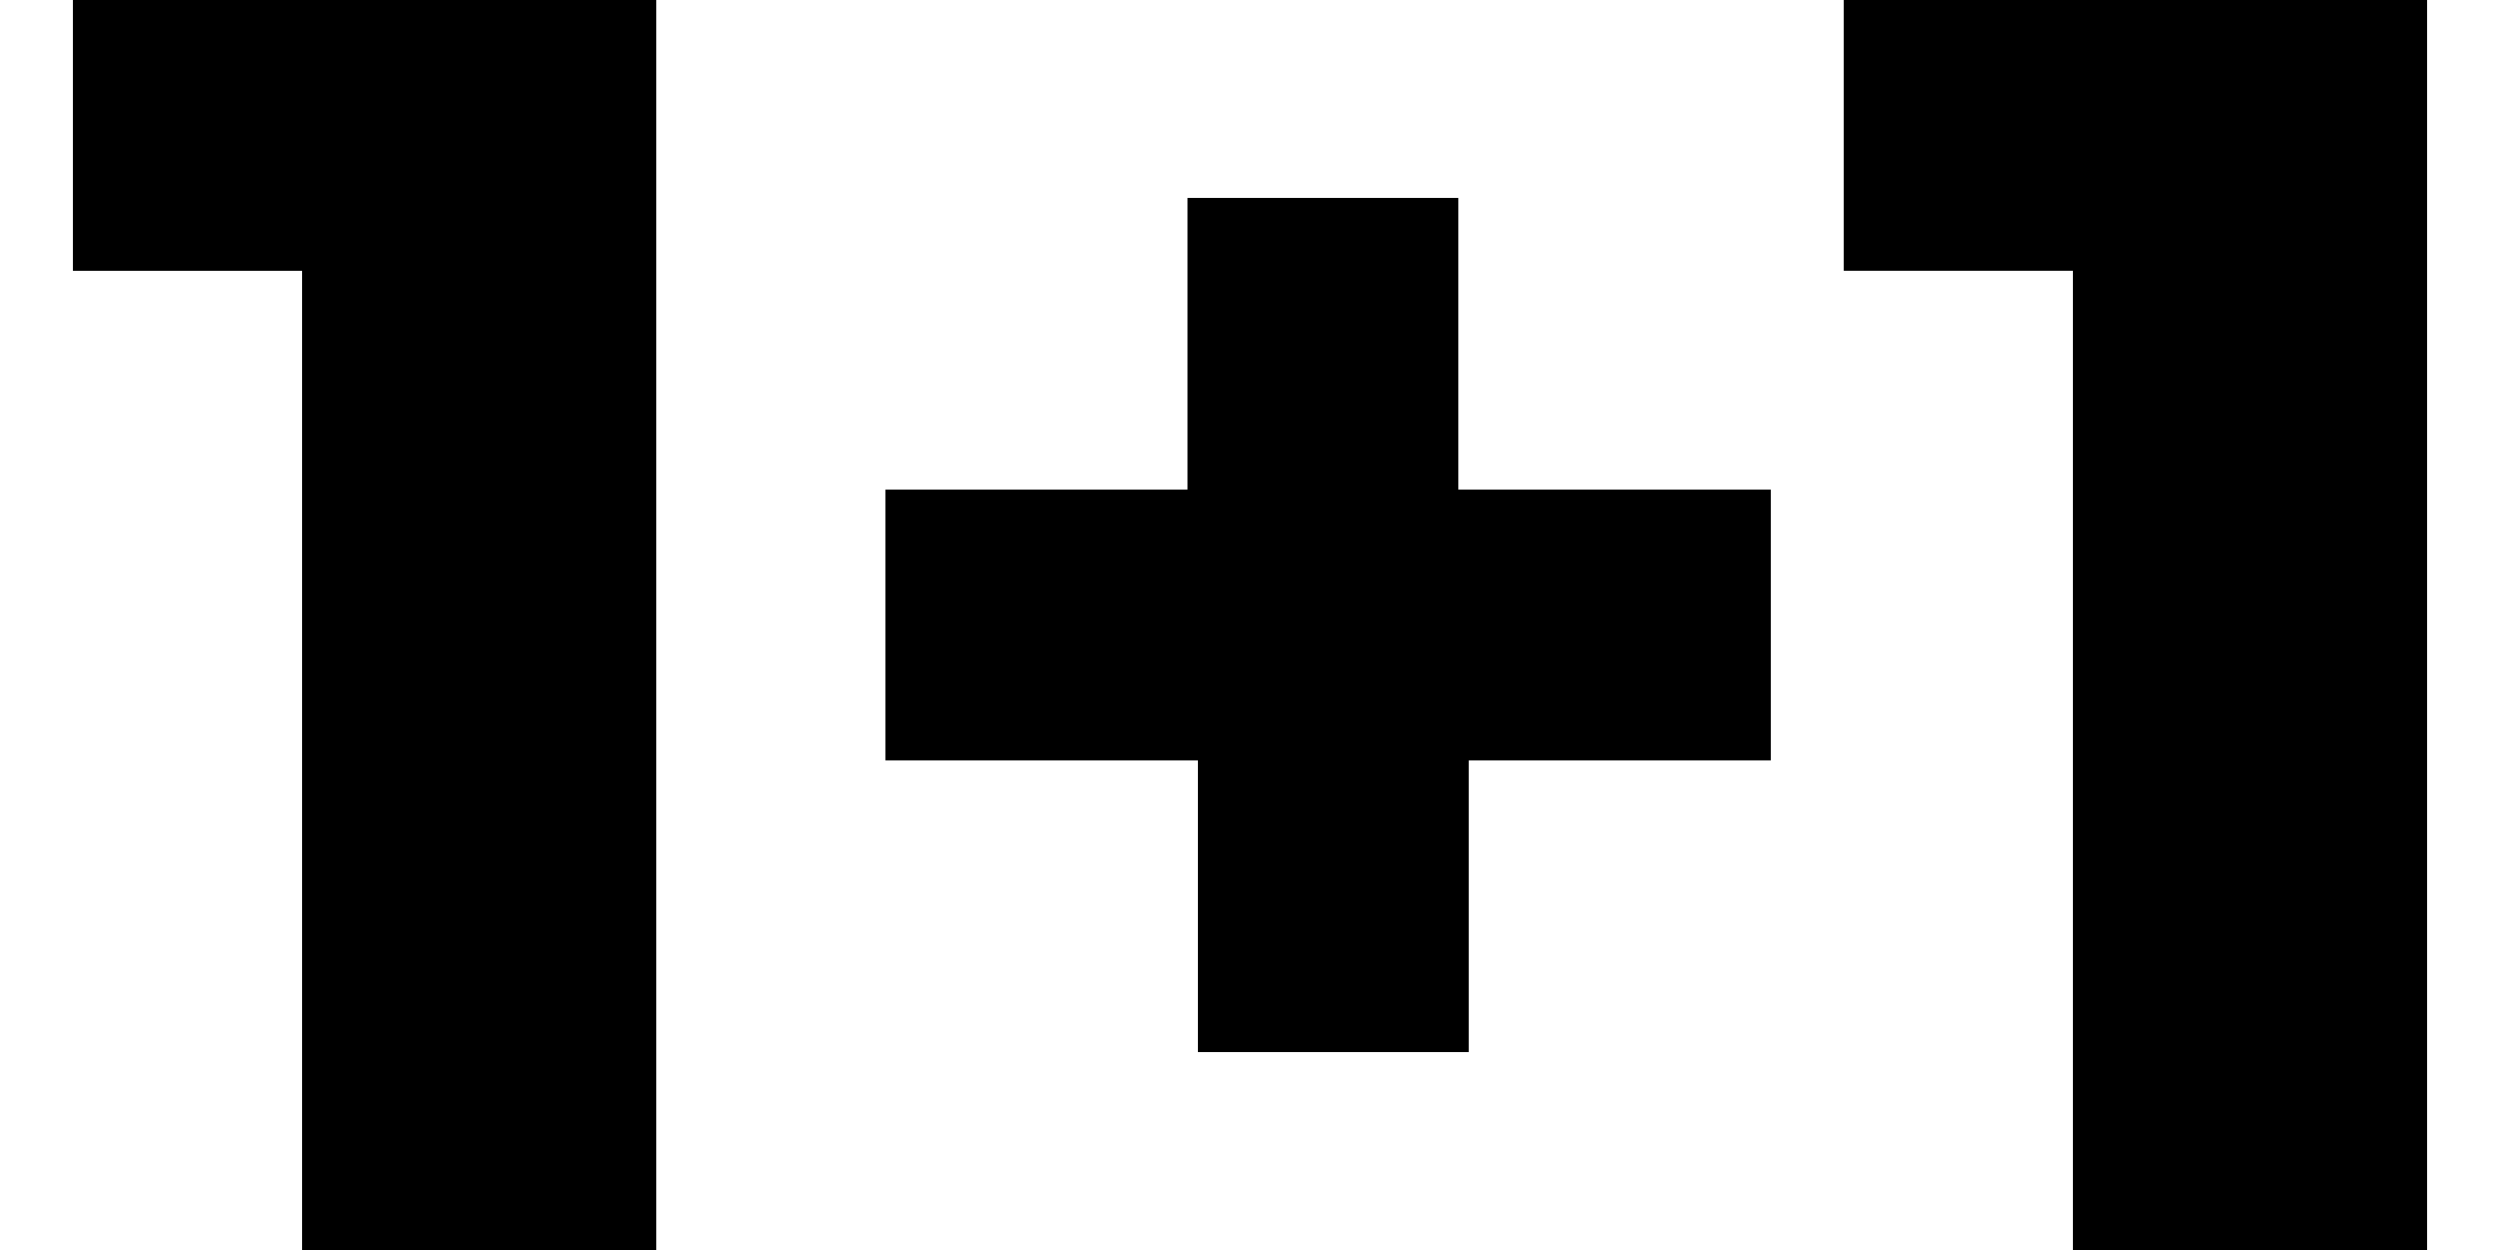
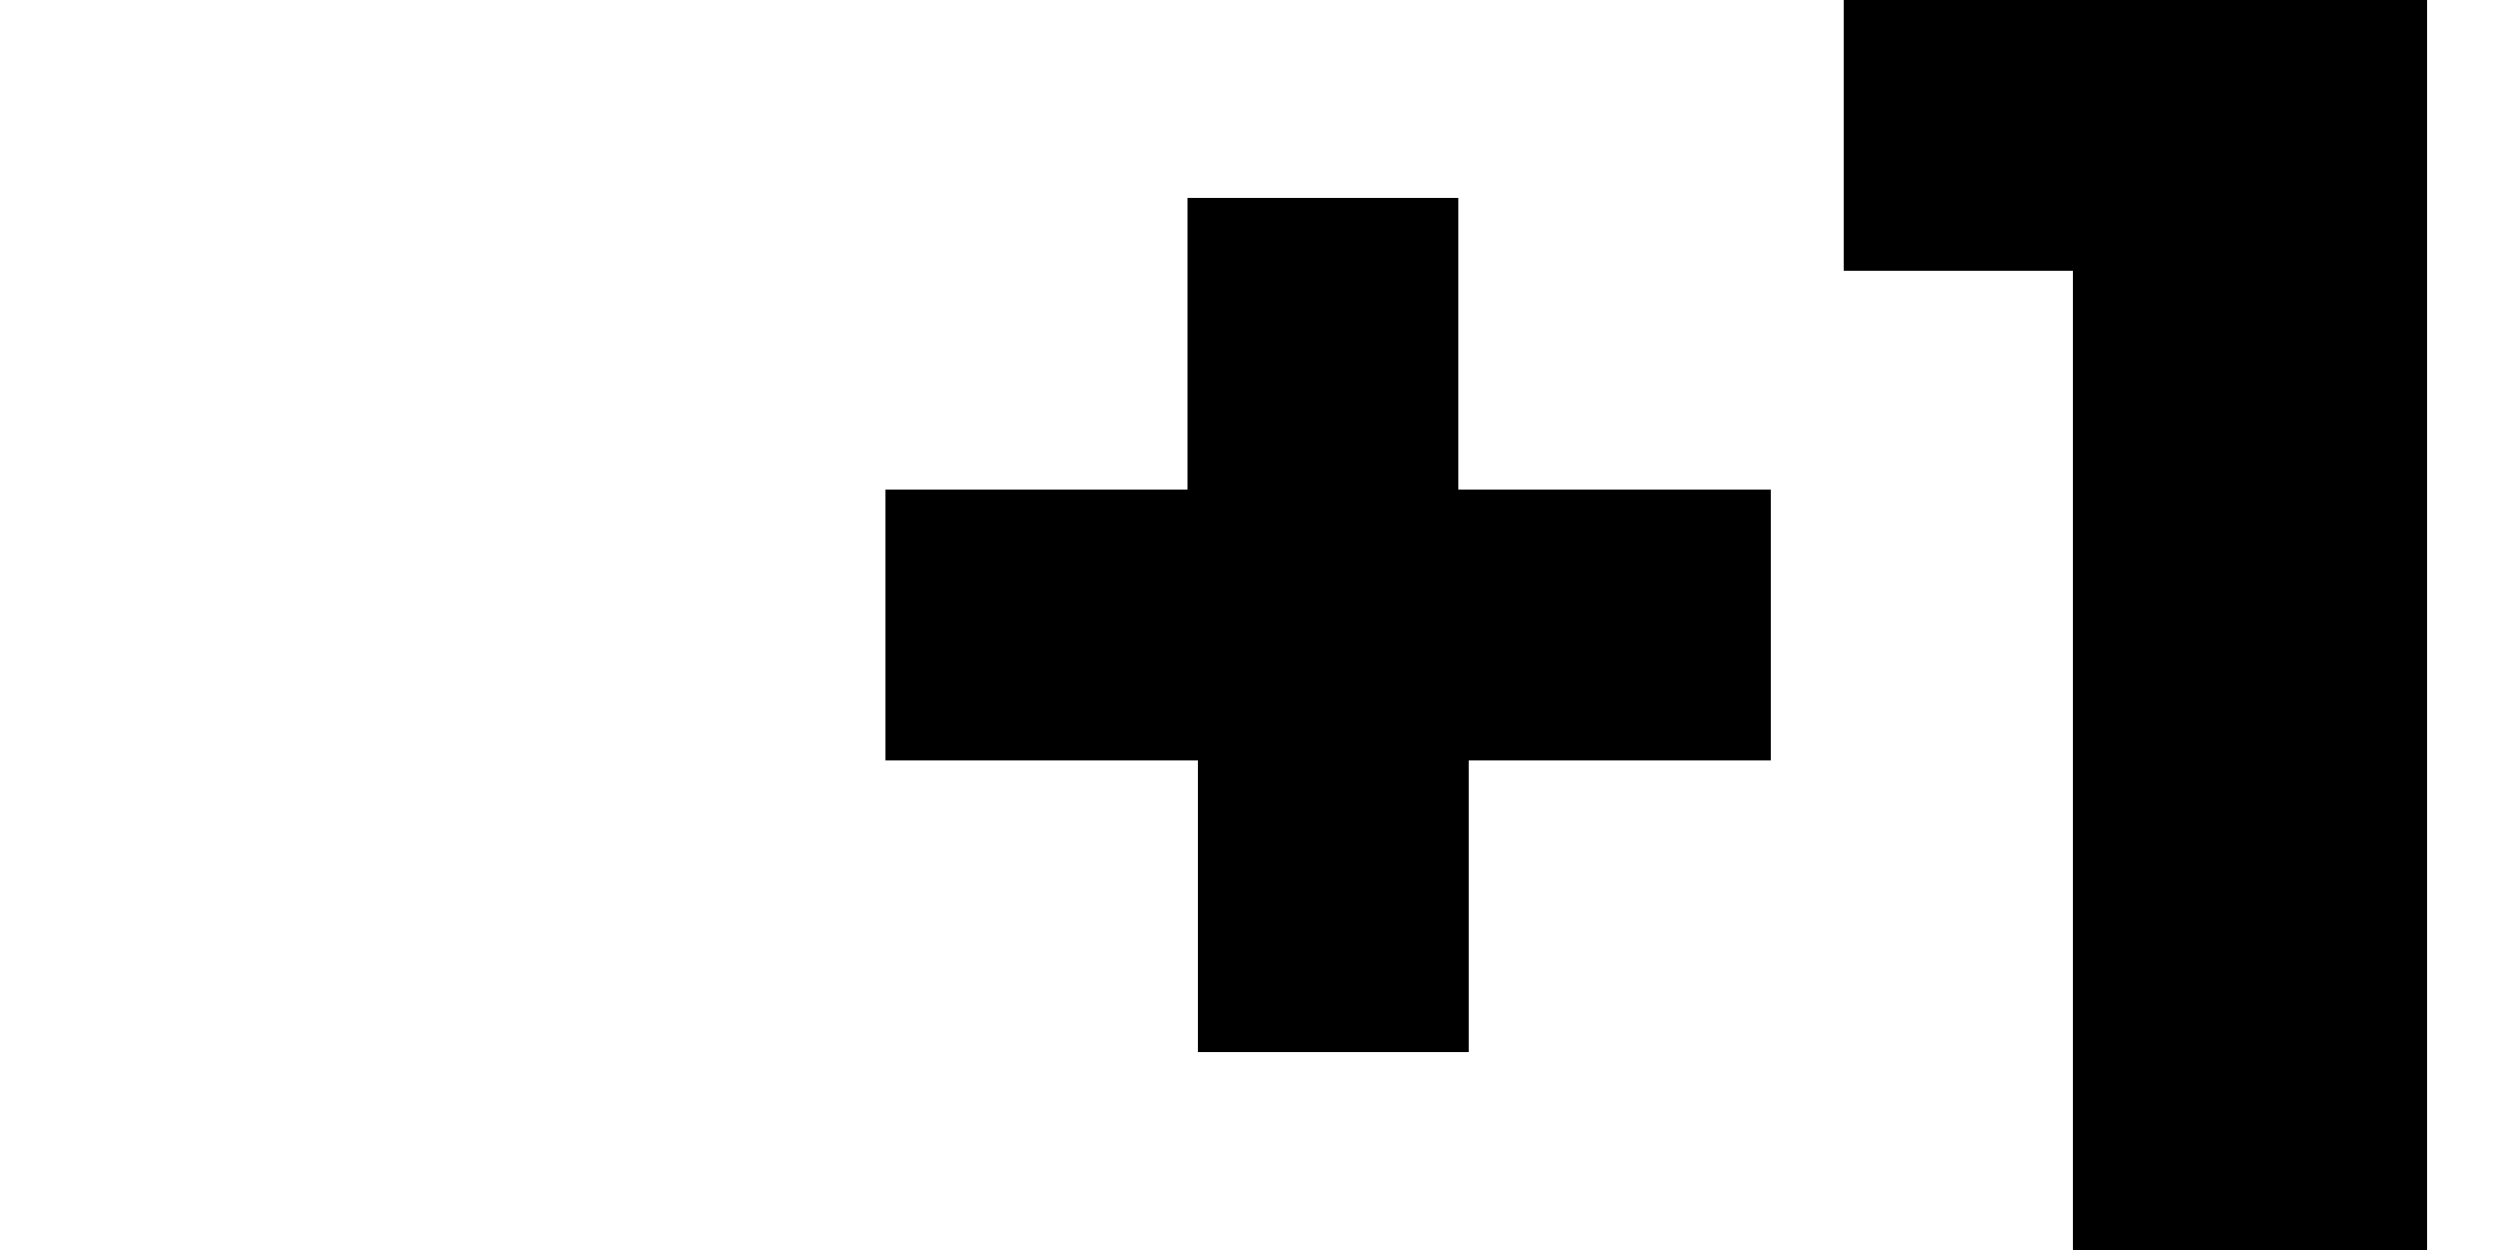
<svg xmlns="http://www.w3.org/2000/svg" version="1.1" id="Layer_1" x="0px" y="0px" viewBox="0 0 24 12" style="enable-background:new 0 0 24 12;" xml:space="preserve">
  <g>
-     <path d="M6.3,0v12H2.9V2.6H0.7V0H6.3z" />
    <path d="M17,7.3h-2.9v2.8h-2.6V7.3H8.5V4.7h2.9V1.9h2.6v2.8H17V7.3z" />
    <path d="M23.3,0v12h-3.4V2.6h-2.2V0H23.3z" />
  </g>
</svg>